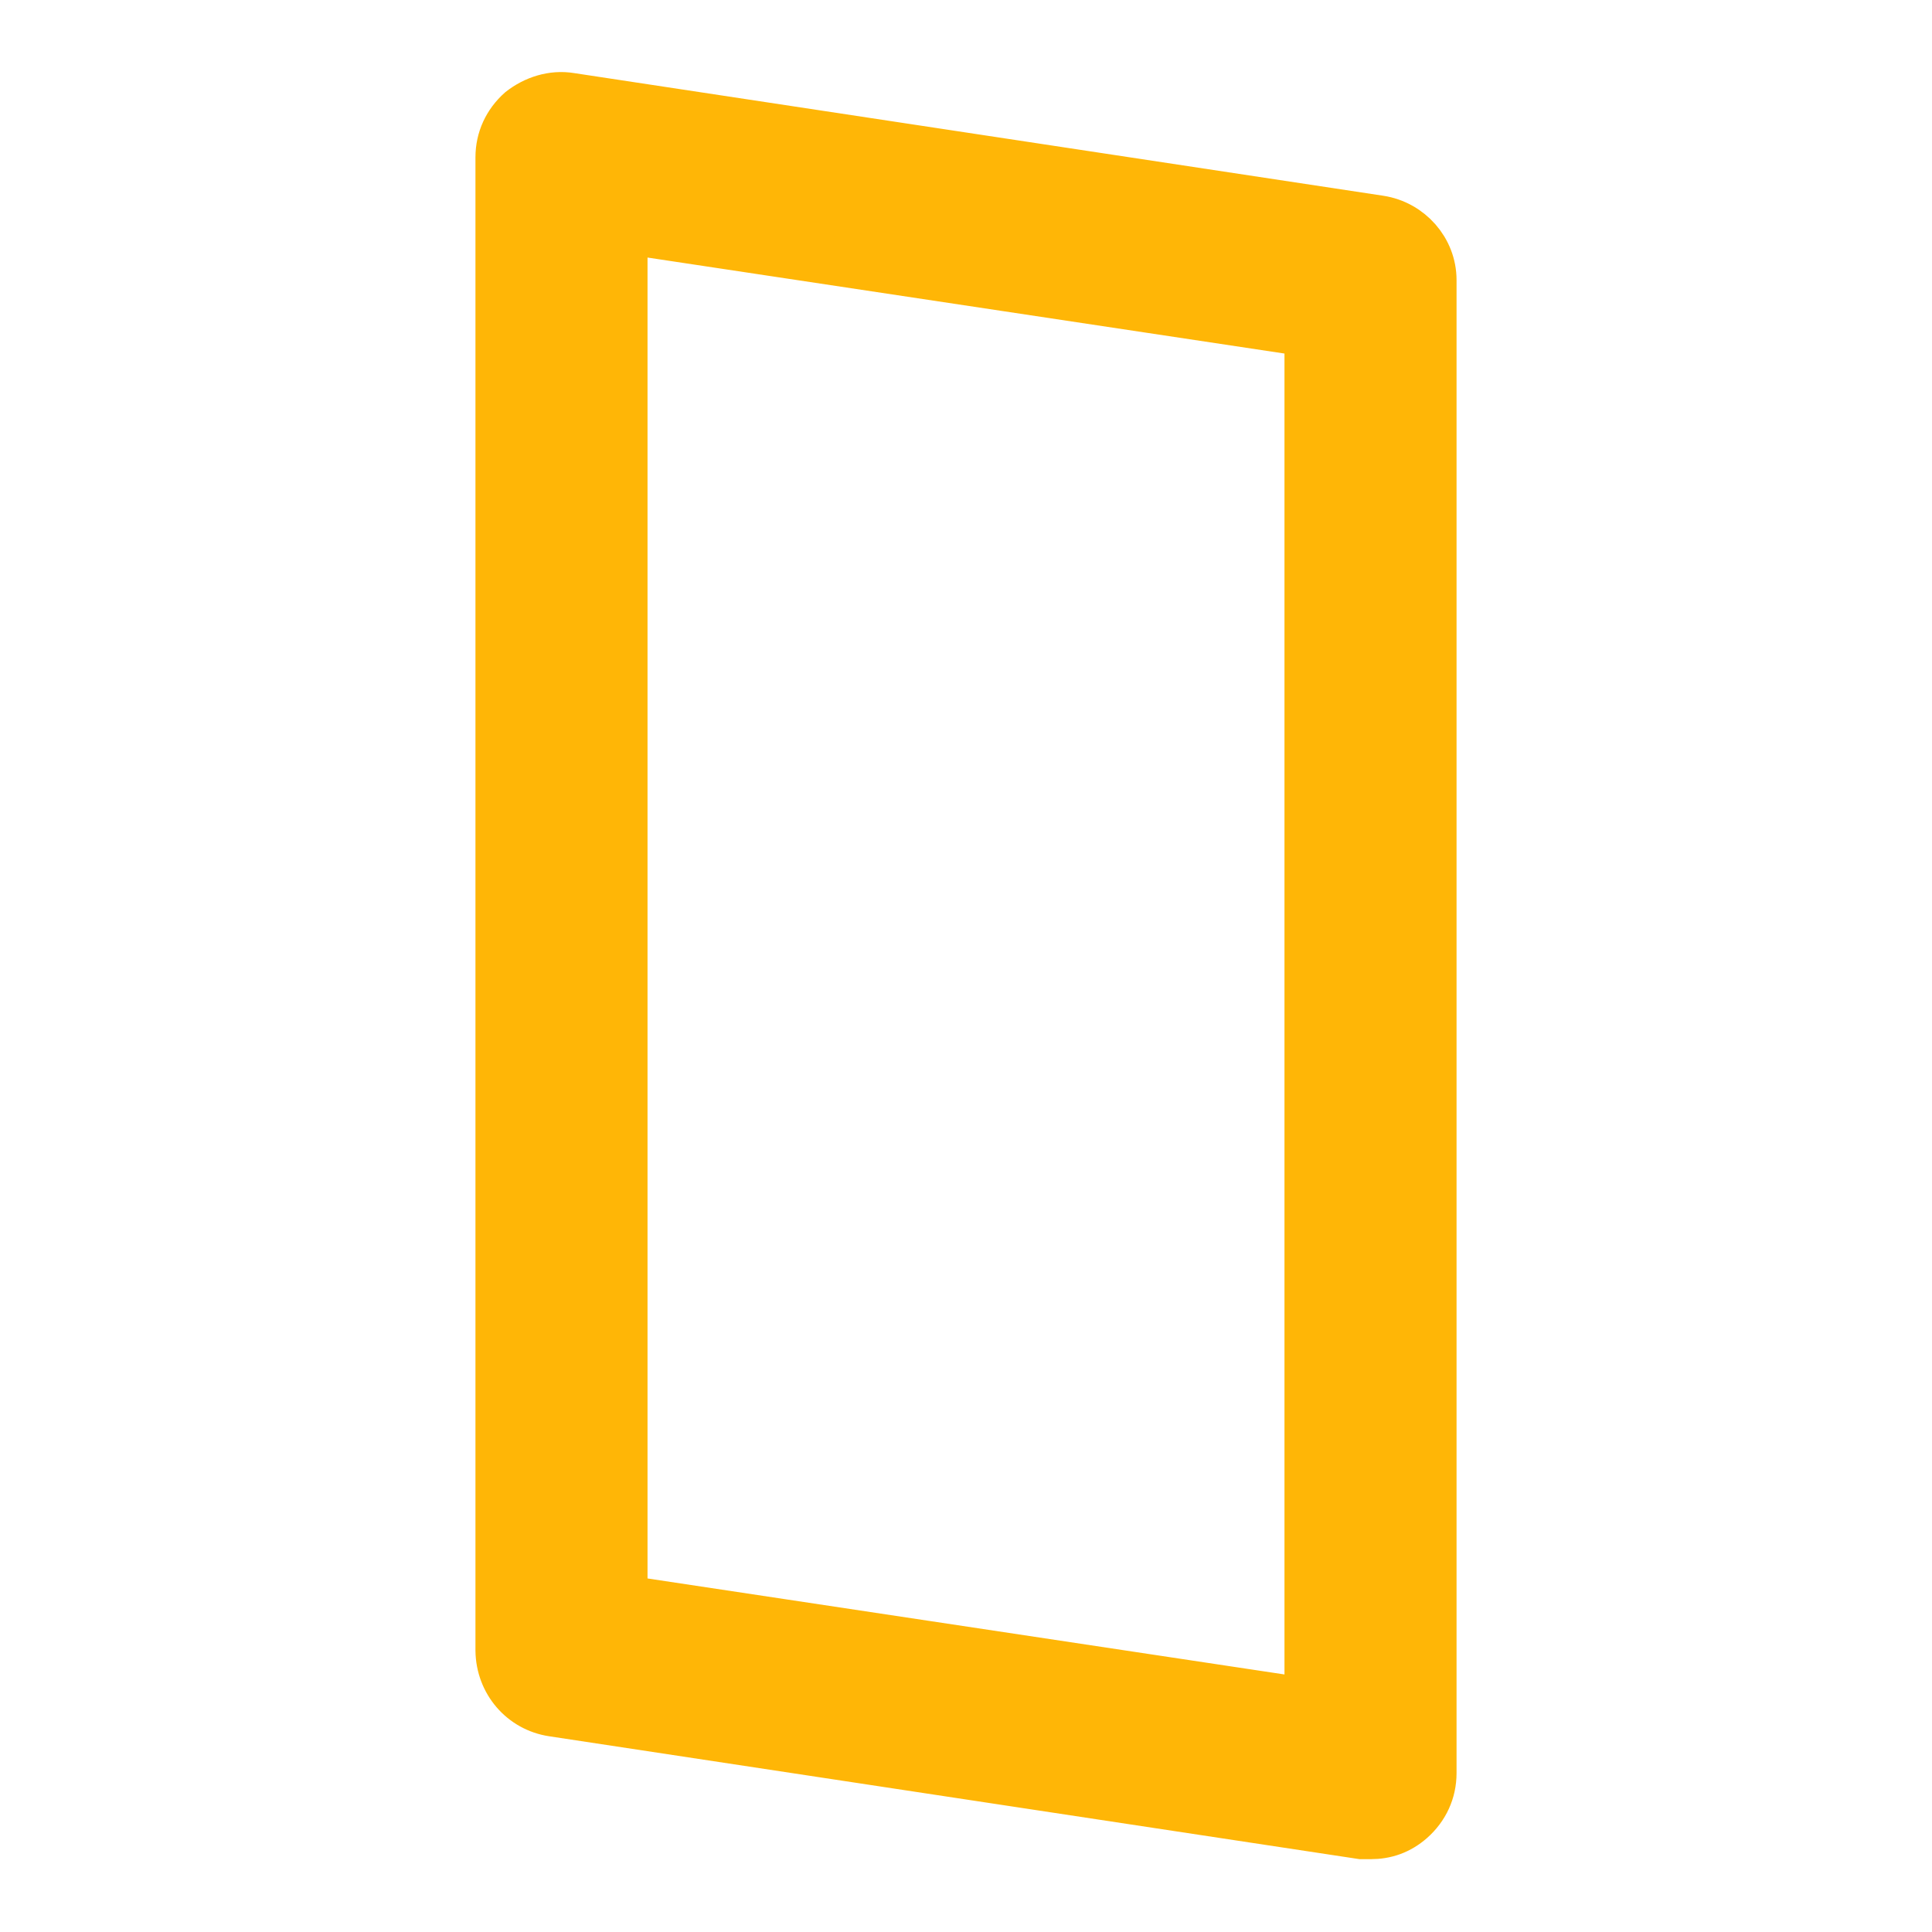
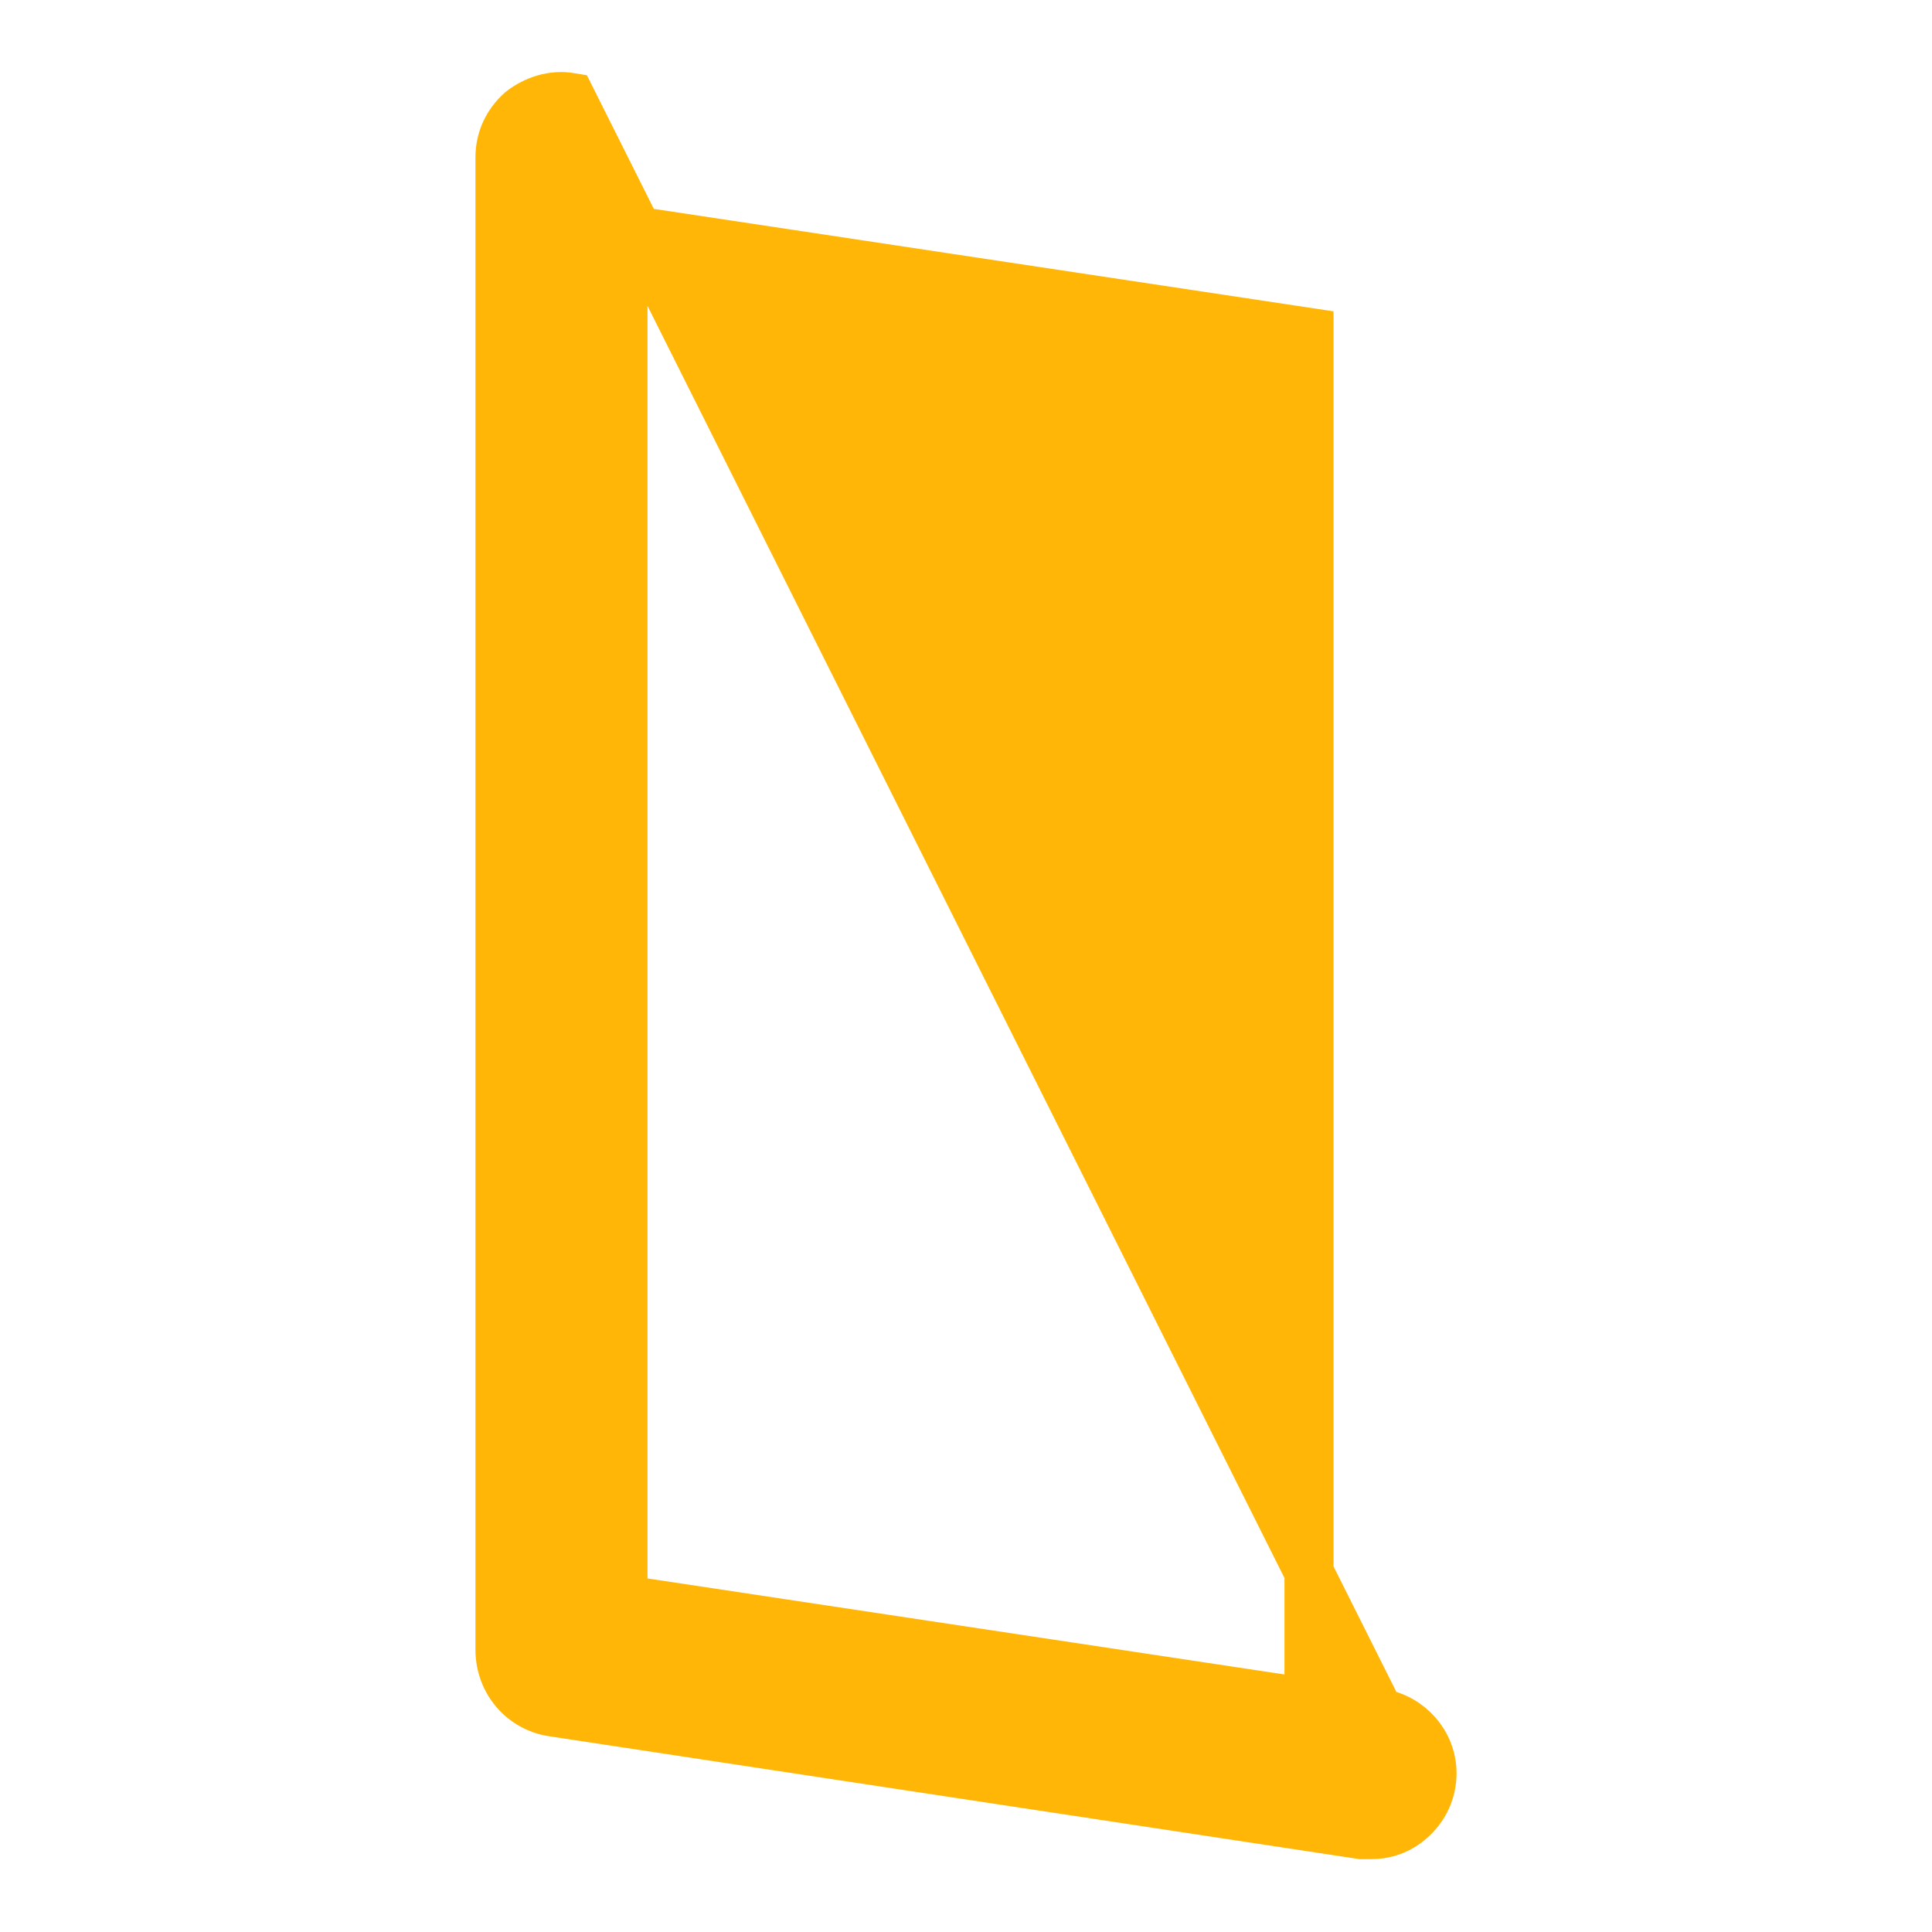
<svg xmlns="http://www.w3.org/2000/svg" version="1.1" id="Layer_1" x="0px" y="0px" viewBox="0 0 512 512" style="enable-background:new 0 0 512 512;" xml:space="preserve">
  <style type="text/css">
	.st0{fill:#FFB606;stroke:#FFB606;stroke-width:13;stroke-miterlimit:10;}
</style>
  <g>
-     <path class="st0" d="M146.5,453.7l214.3,32.5c0.8,0,1.6,0,2.4,0c4,0,7.5-1.2,10.7-4c3.6-3.2,5.6-7.5,5.6-12.3V74.2   c0-7.9-6-14.7-13.9-15.9L151.2,25.8c-4.8-0.8-9.5,0.8-13.1,3.6c-3.6,3.2-5.6,7.5-5.6,12.3v395.7   C132.6,445.7,138.5,452.5,146.5,453.7L146.5,453.7z M165.1,60.7l181.8,27.4v363.2l-181.8-27.4V60.7z" />
+     <path class="st0" d="M146.5,453.7l214.3,32.5c0.8,0,1.6,0,2.4,0c4,0,7.5-1.2,10.7-4c3.6-3.2,5.6-7.5,5.6-12.3c0-7.9-6-14.7-13.9-15.9L151.2,25.8c-4.8-0.8-9.5,0.8-13.1,3.6c-3.6,3.2-5.6,7.5-5.6,12.3v395.7   C132.6,445.7,138.5,452.5,146.5,453.7L146.5,453.7z M165.1,60.7l181.8,27.4v363.2l-181.8-27.4V60.7z" />
  </g>
</svg>